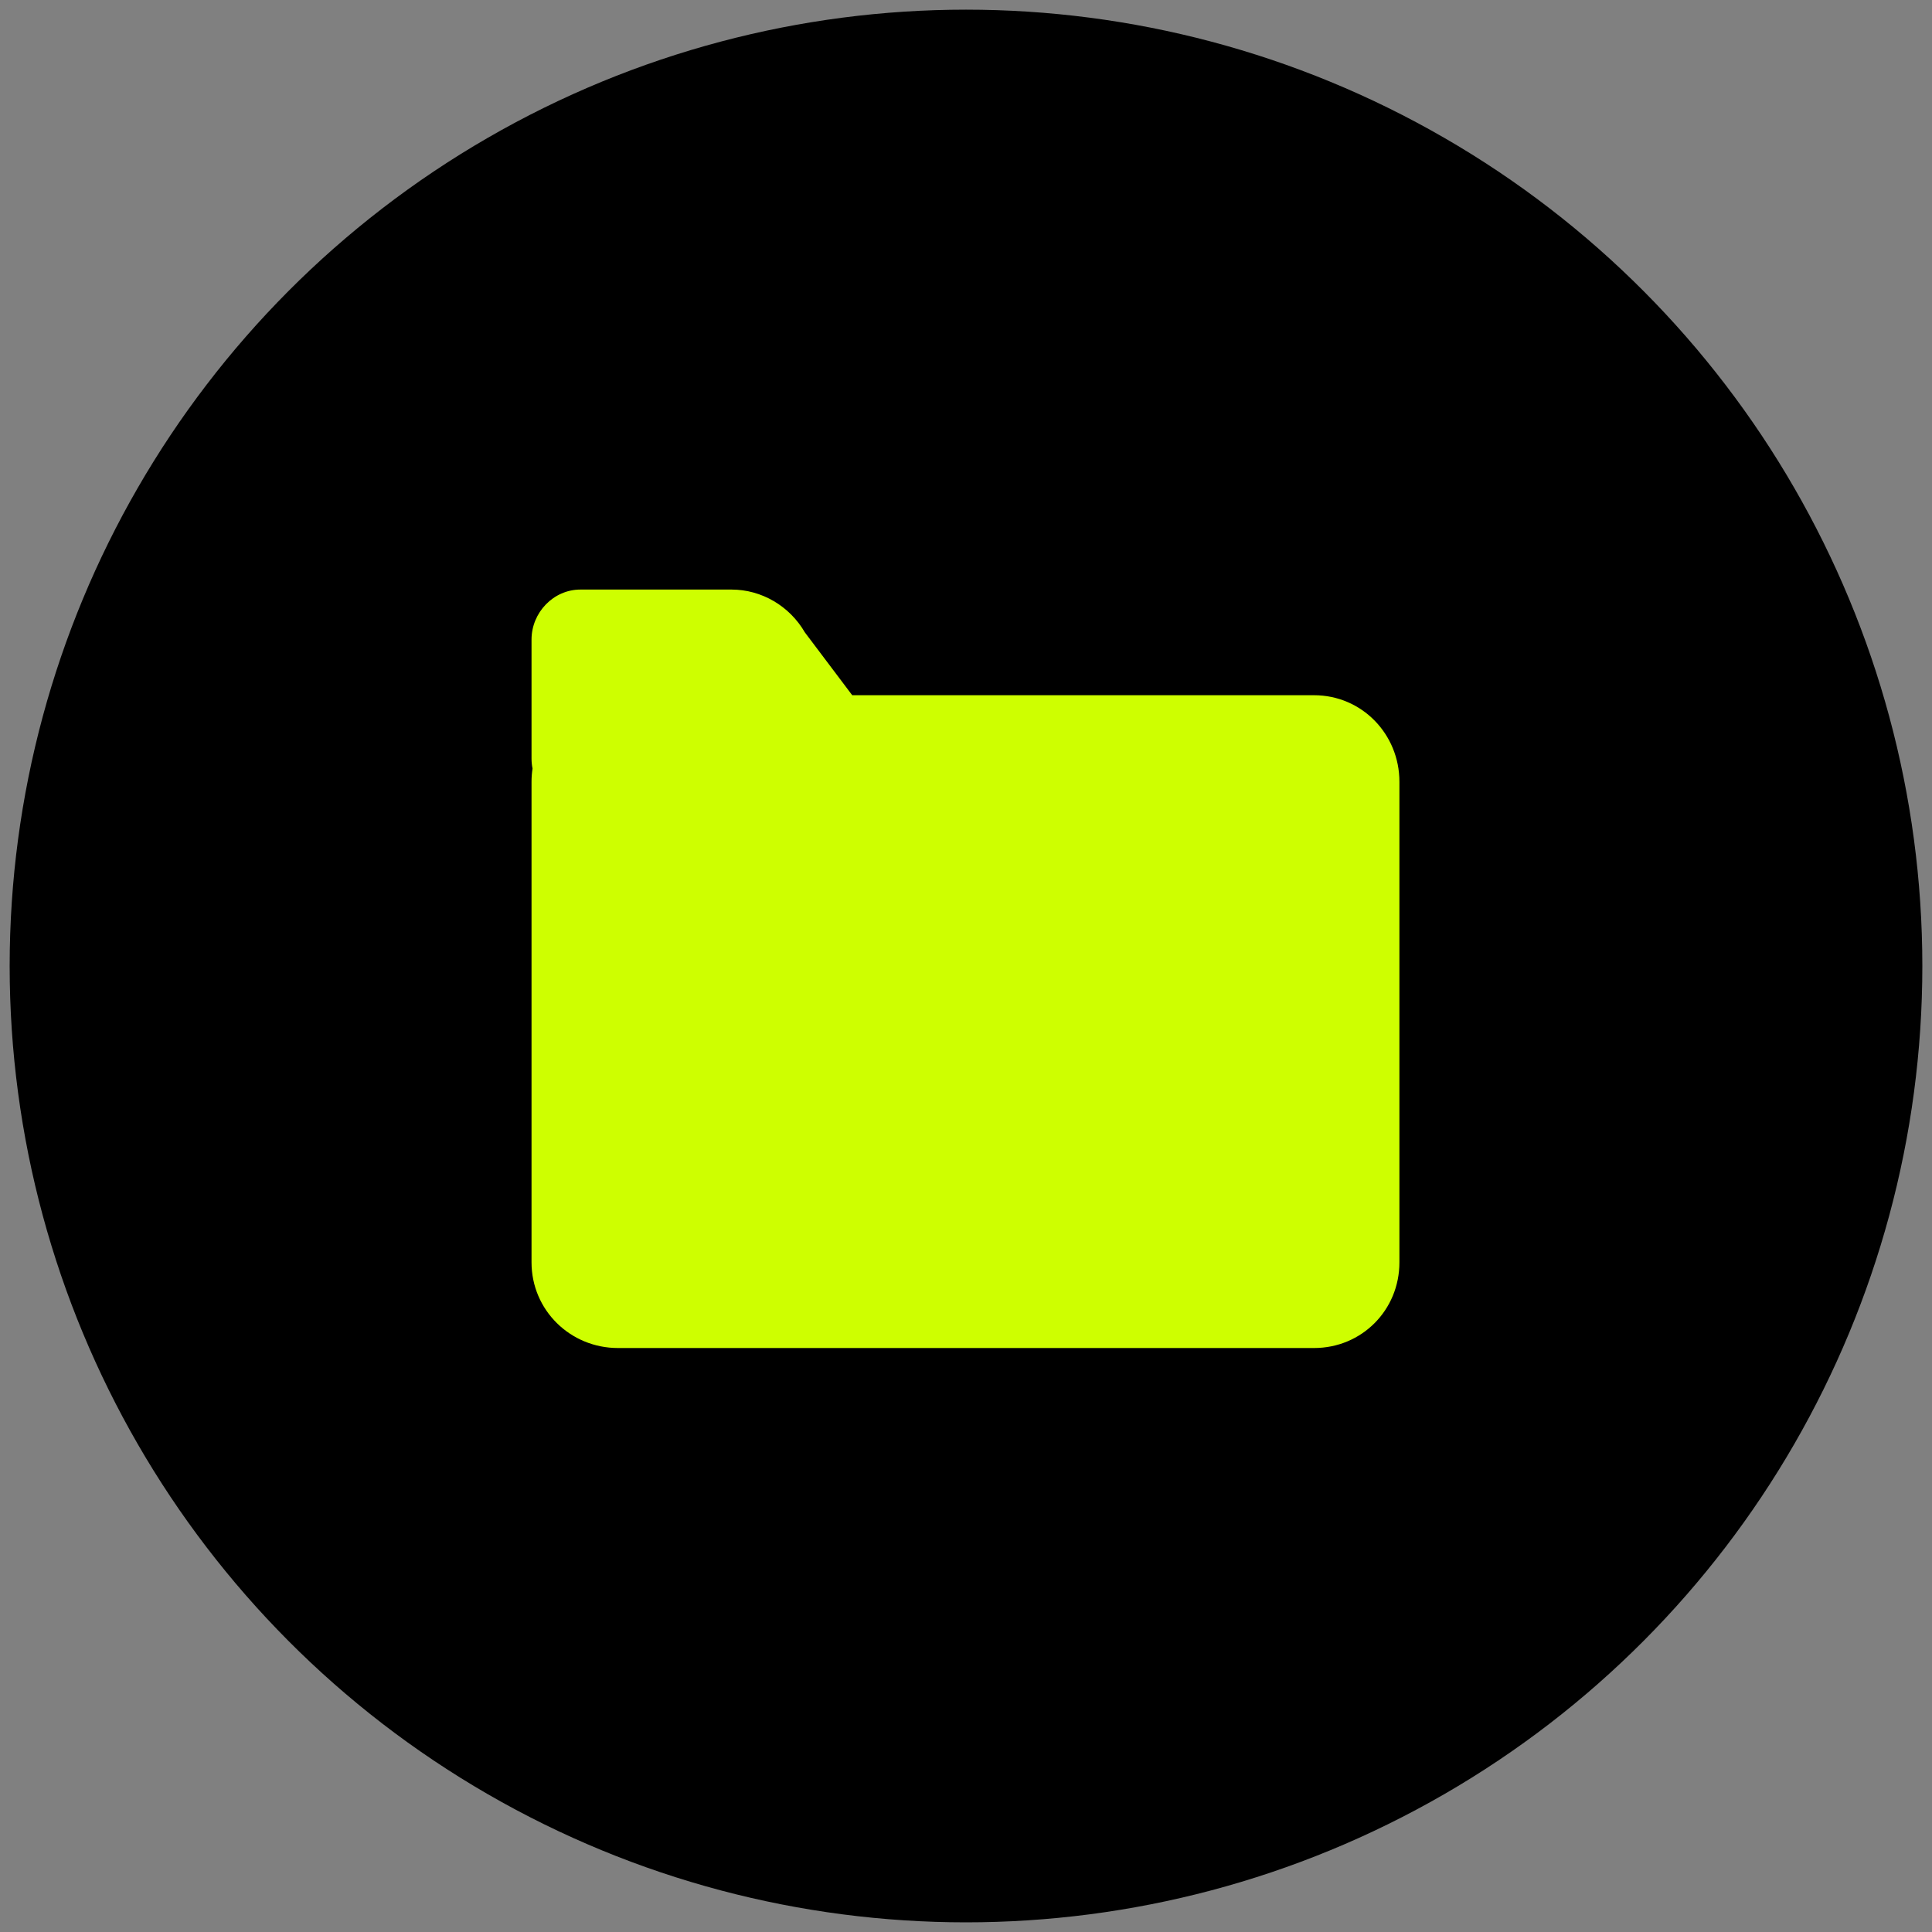
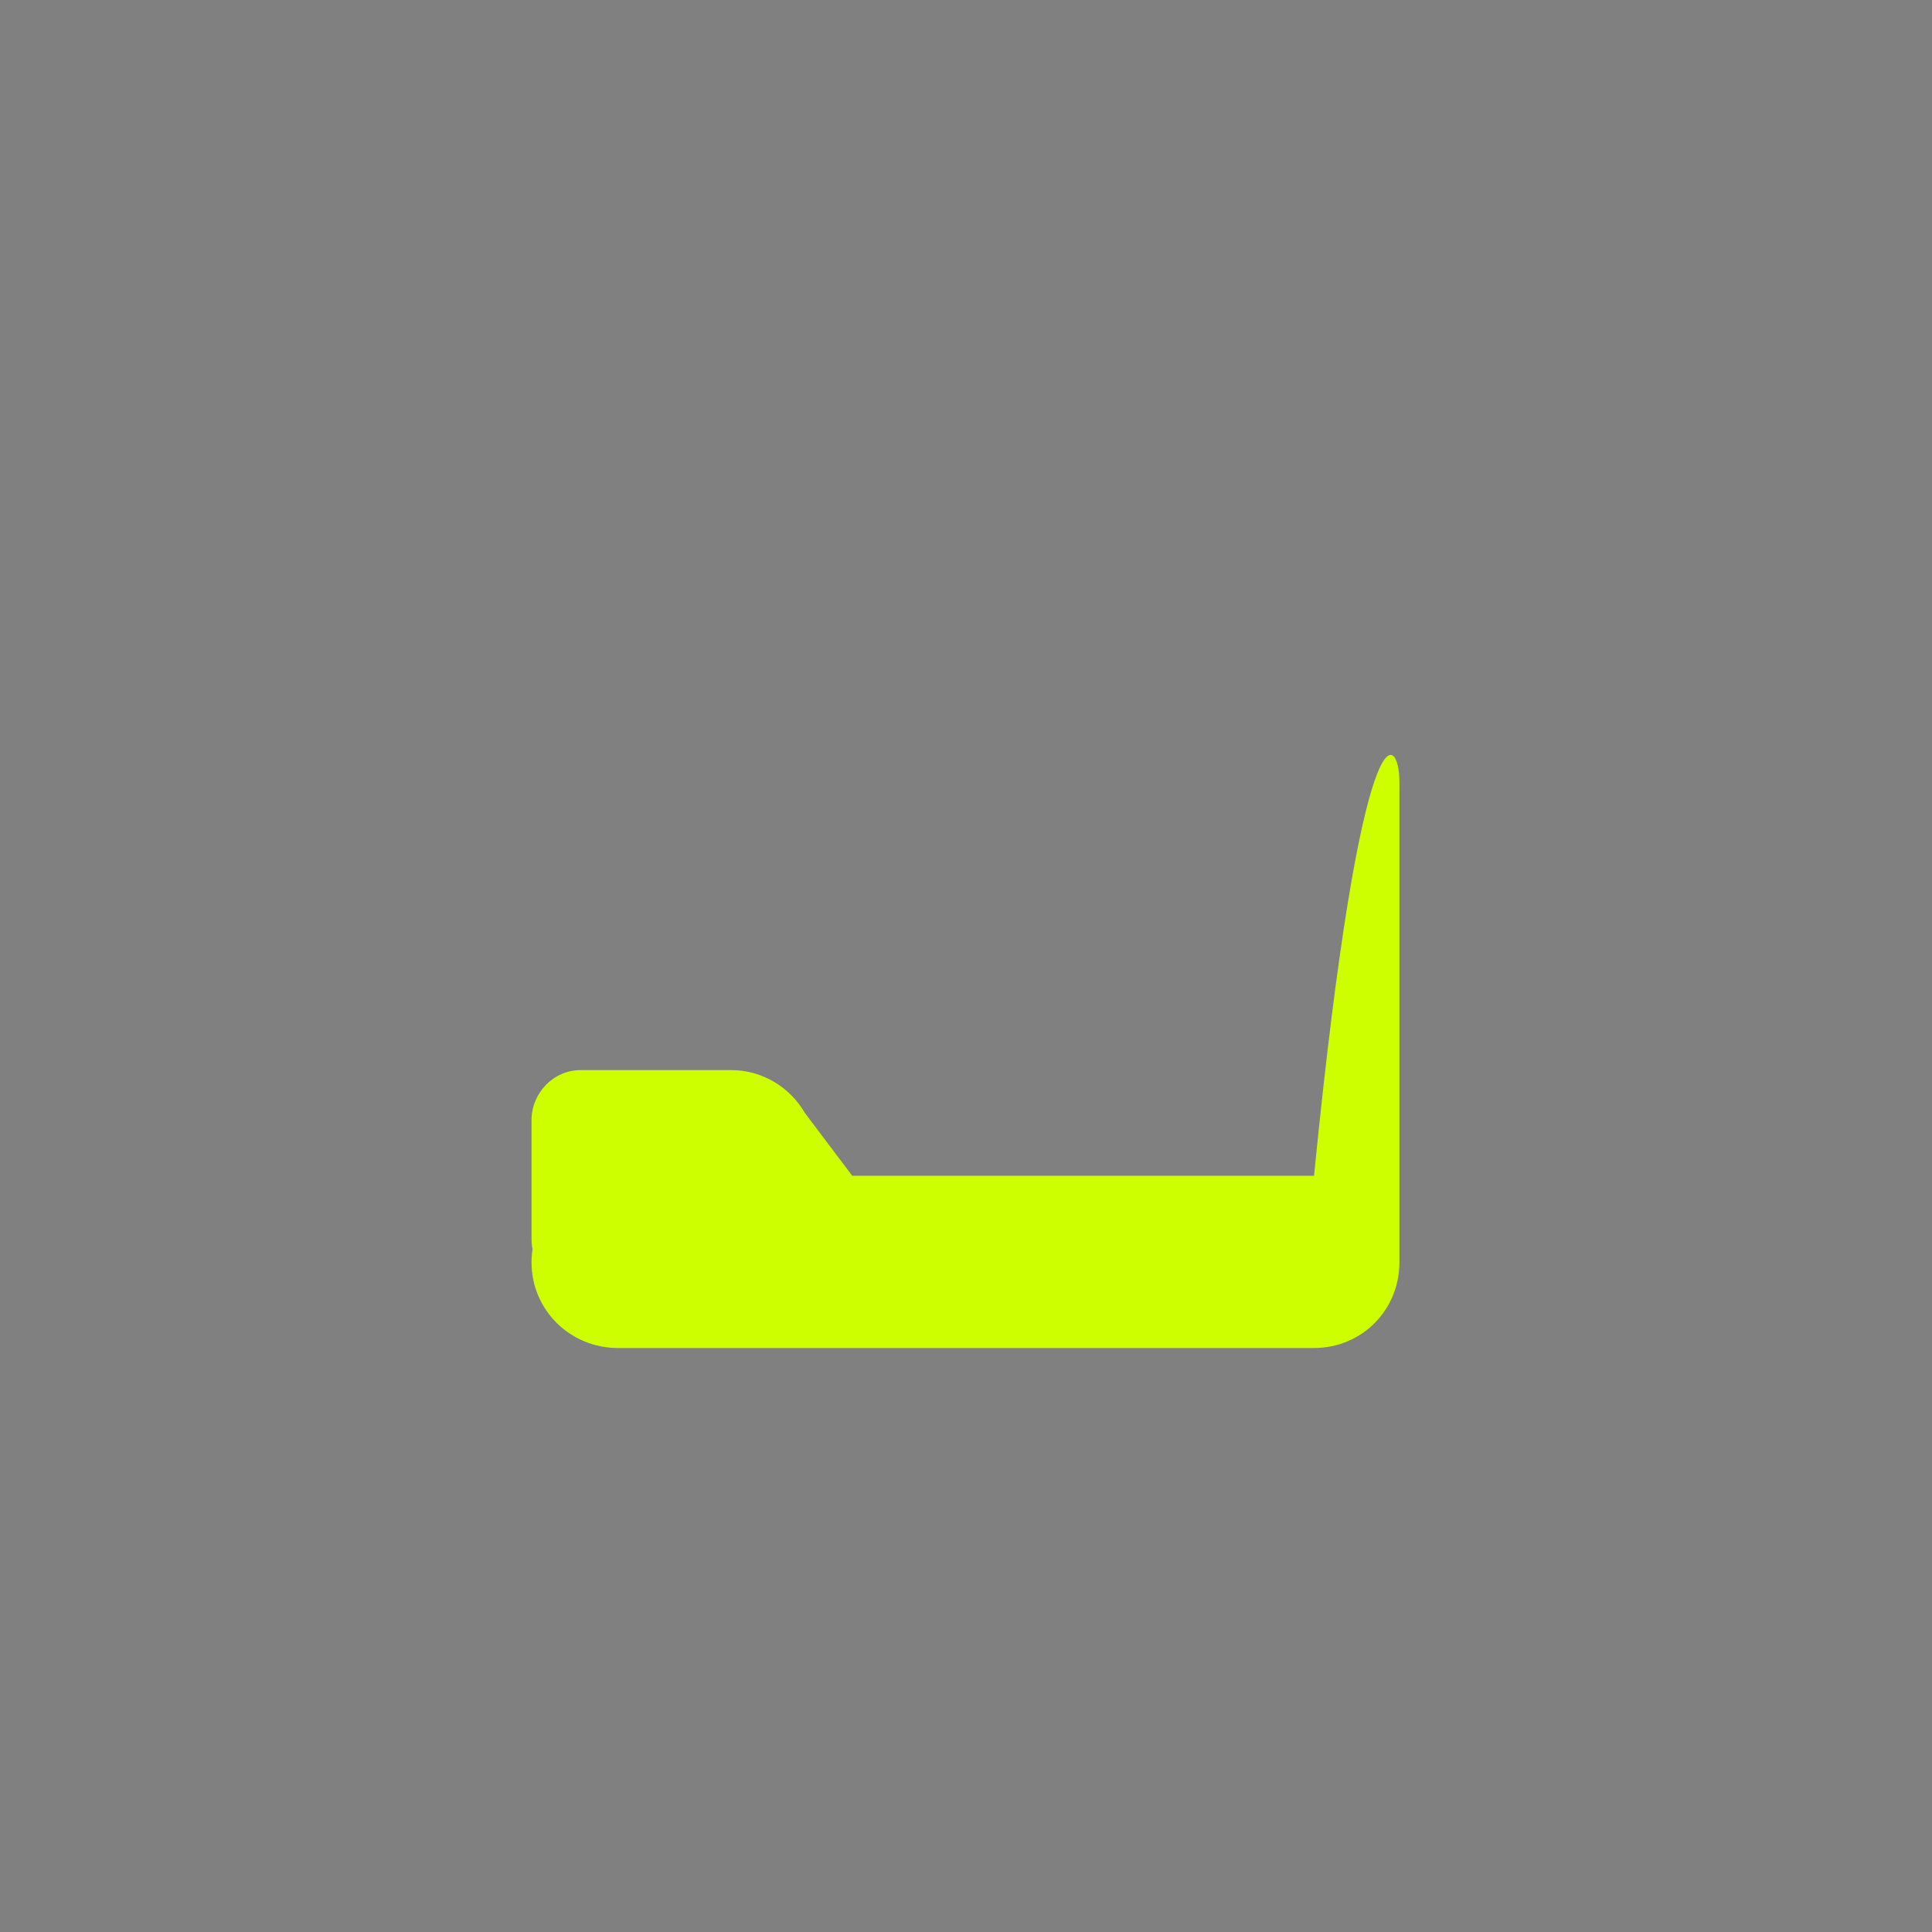
<svg xmlns="http://www.w3.org/2000/svg" style="enable-background:new 0 0 512 512;" version="1.1" viewBox="0 0 512 512" xml:space="preserve">
  <rect x="0" y="0" width="512" height="512" fill="#808080" stroke="none" />
  <g id="open">
    <g>
-       <circle cx="256" cy="256" r="253.44" fill="#000000" opacity="1" original-fill="#000000" />
-       <path d="M370.86,207.184v127.353c0,12.652-9.98,22.703-22.632,22.703H163.772    c-12.652,0-22.911-10.051-22.911-22.703V207.184c0-1.198,0.089-2.376,0.267-3.515c-0.178-0.851-0.267-1.732-0.267-2.633v-31.542    c0-7.158,5.804-13.254,12.962-13.254h40.026c8.009,0,15.414,4.397,19.434,11.327l12.563,16.673h122.384    C360.881,184.24,370.86,194.531,370.86,207.184z" fill="#ceff00" opacity="1" original-fill="#ffffff" />
+       <path d="M370.86,207.184v127.353c0,12.652-9.98,22.703-22.632,22.703H163.772    c-12.652,0-22.911-10.051-22.911-22.703c0-1.198,0.089-2.376,0.267-3.515c-0.178-0.851-0.267-1.732-0.267-2.633v-31.542    c0-7.158,5.804-13.254,12.962-13.254h40.026c8.009,0,15.414,4.397,19.434,11.327l12.563,16.673h122.384    C360.881,184.24,370.86,194.531,370.86,207.184z" fill="#ceff00" opacity="1" original-fill="#ffffff" />
    </g>
  </g>
  <g id="Layer_1" />
</svg>